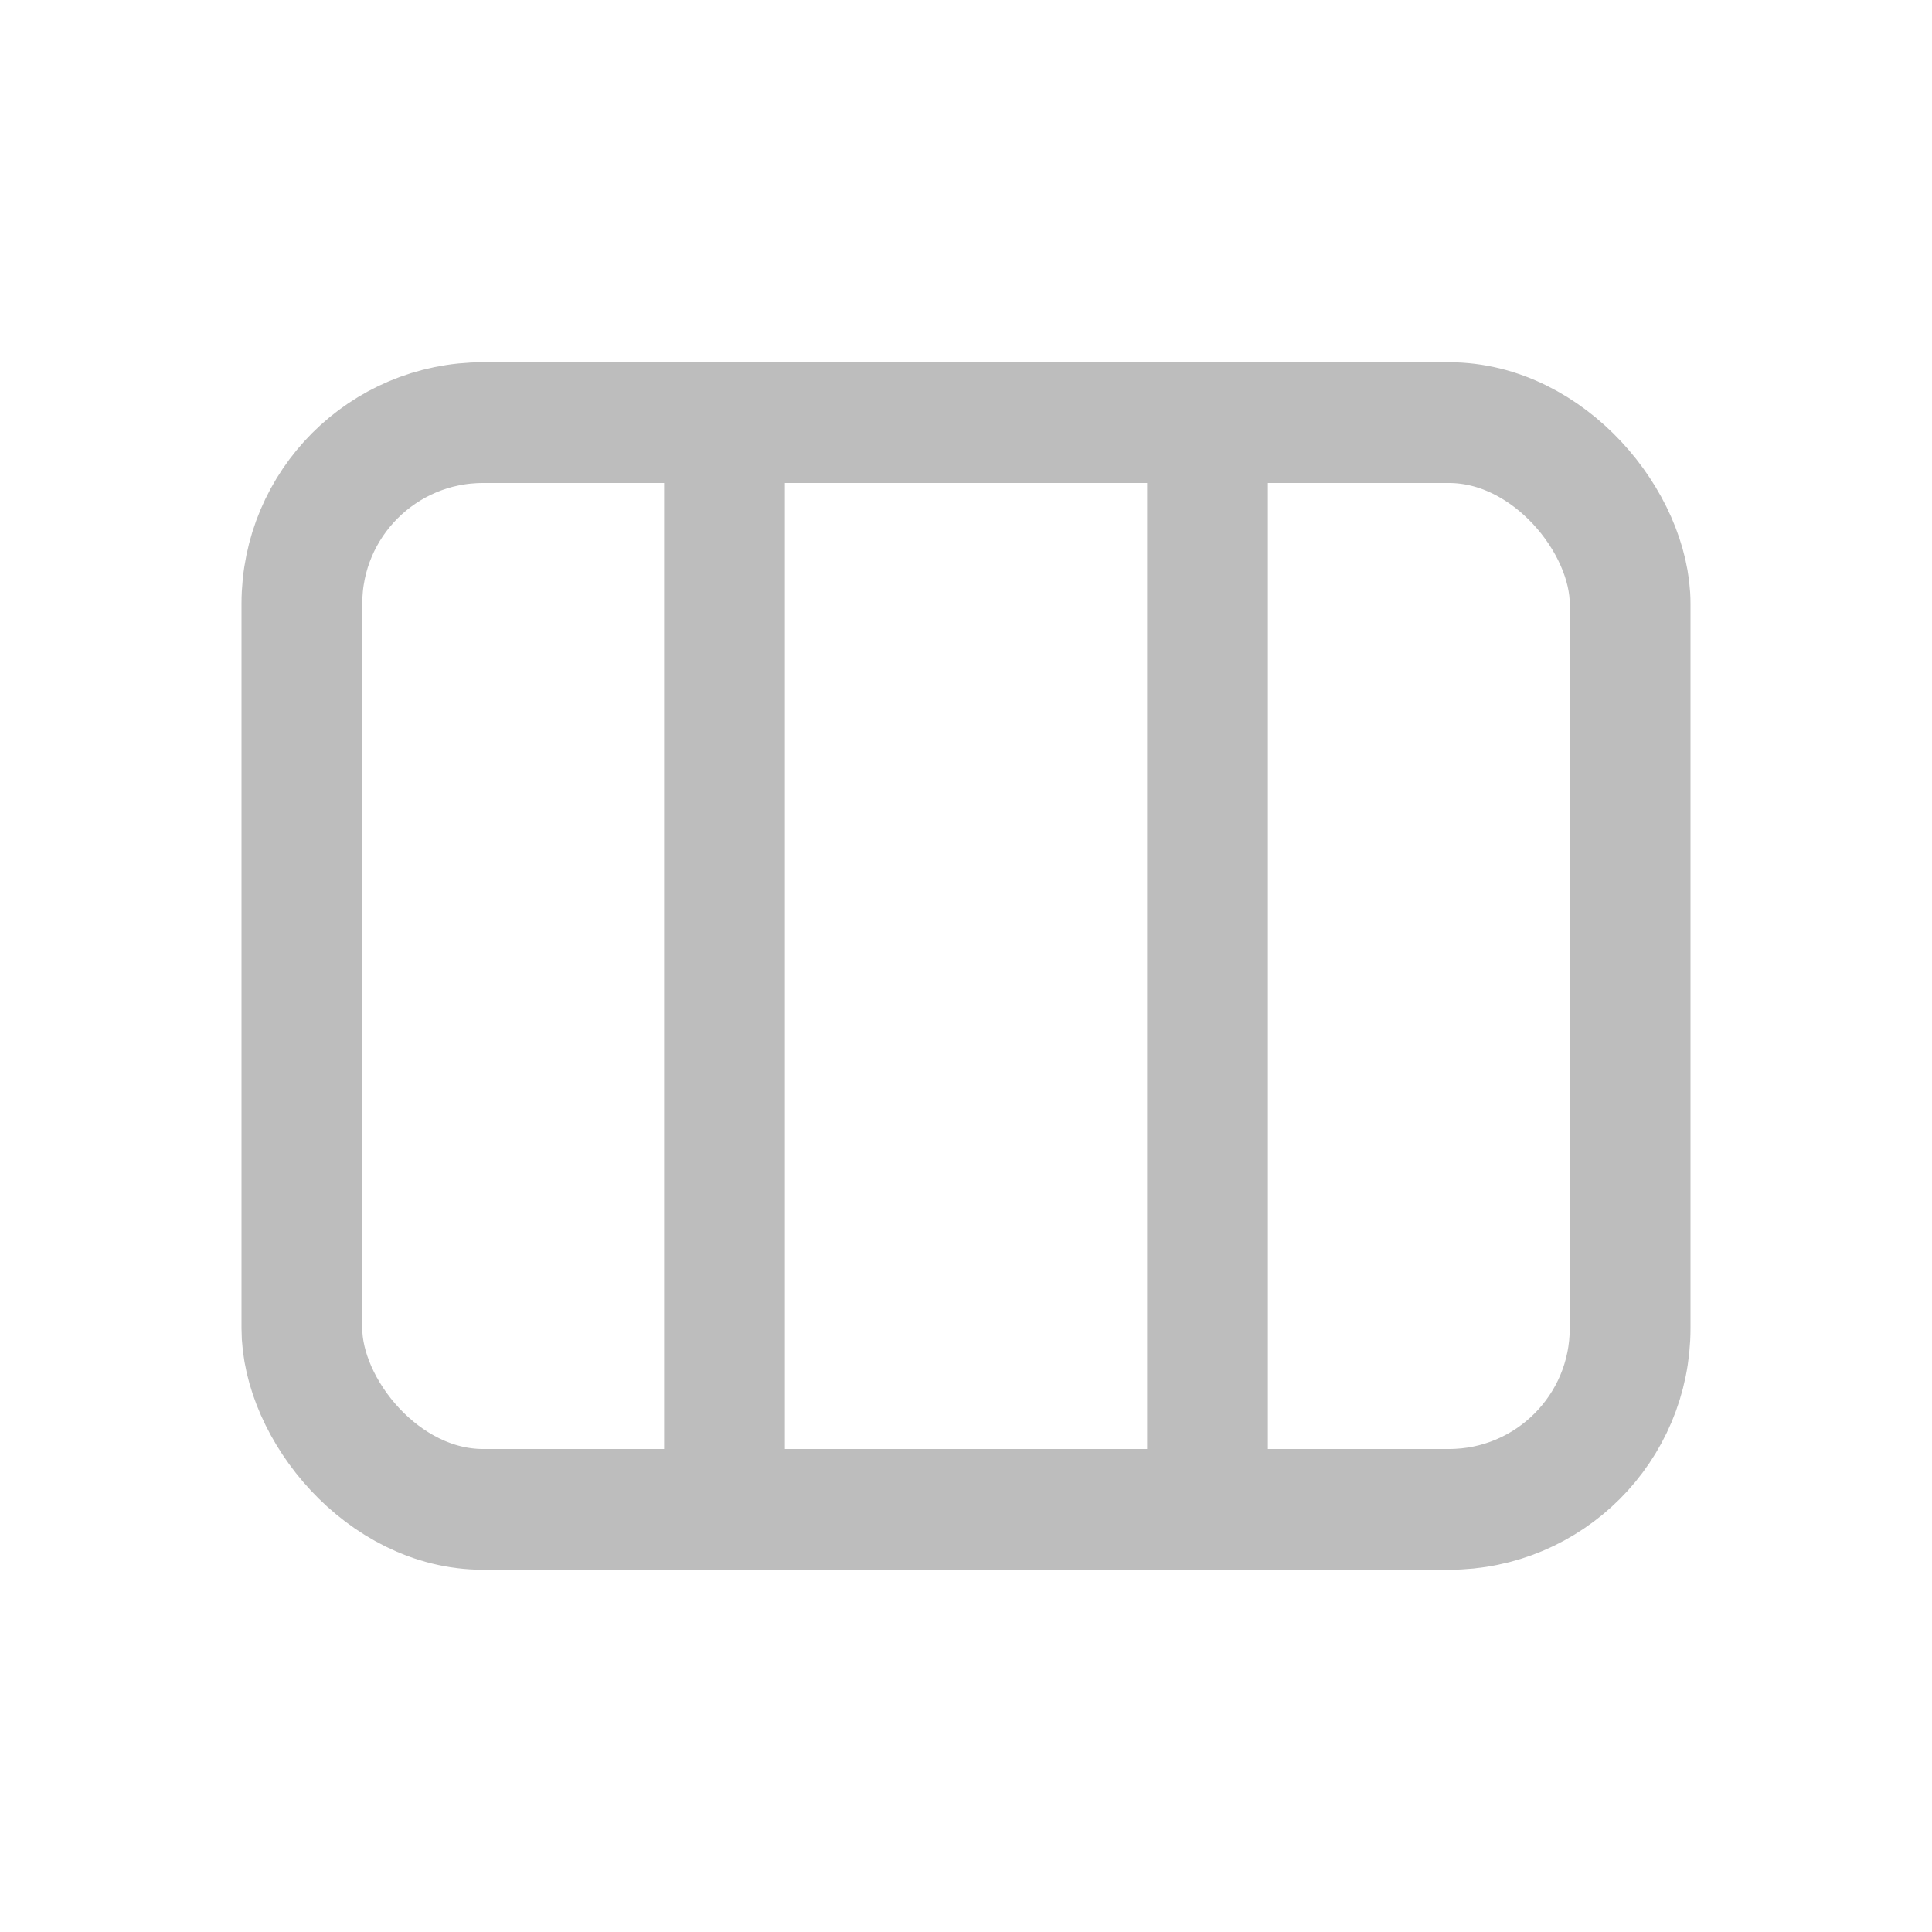
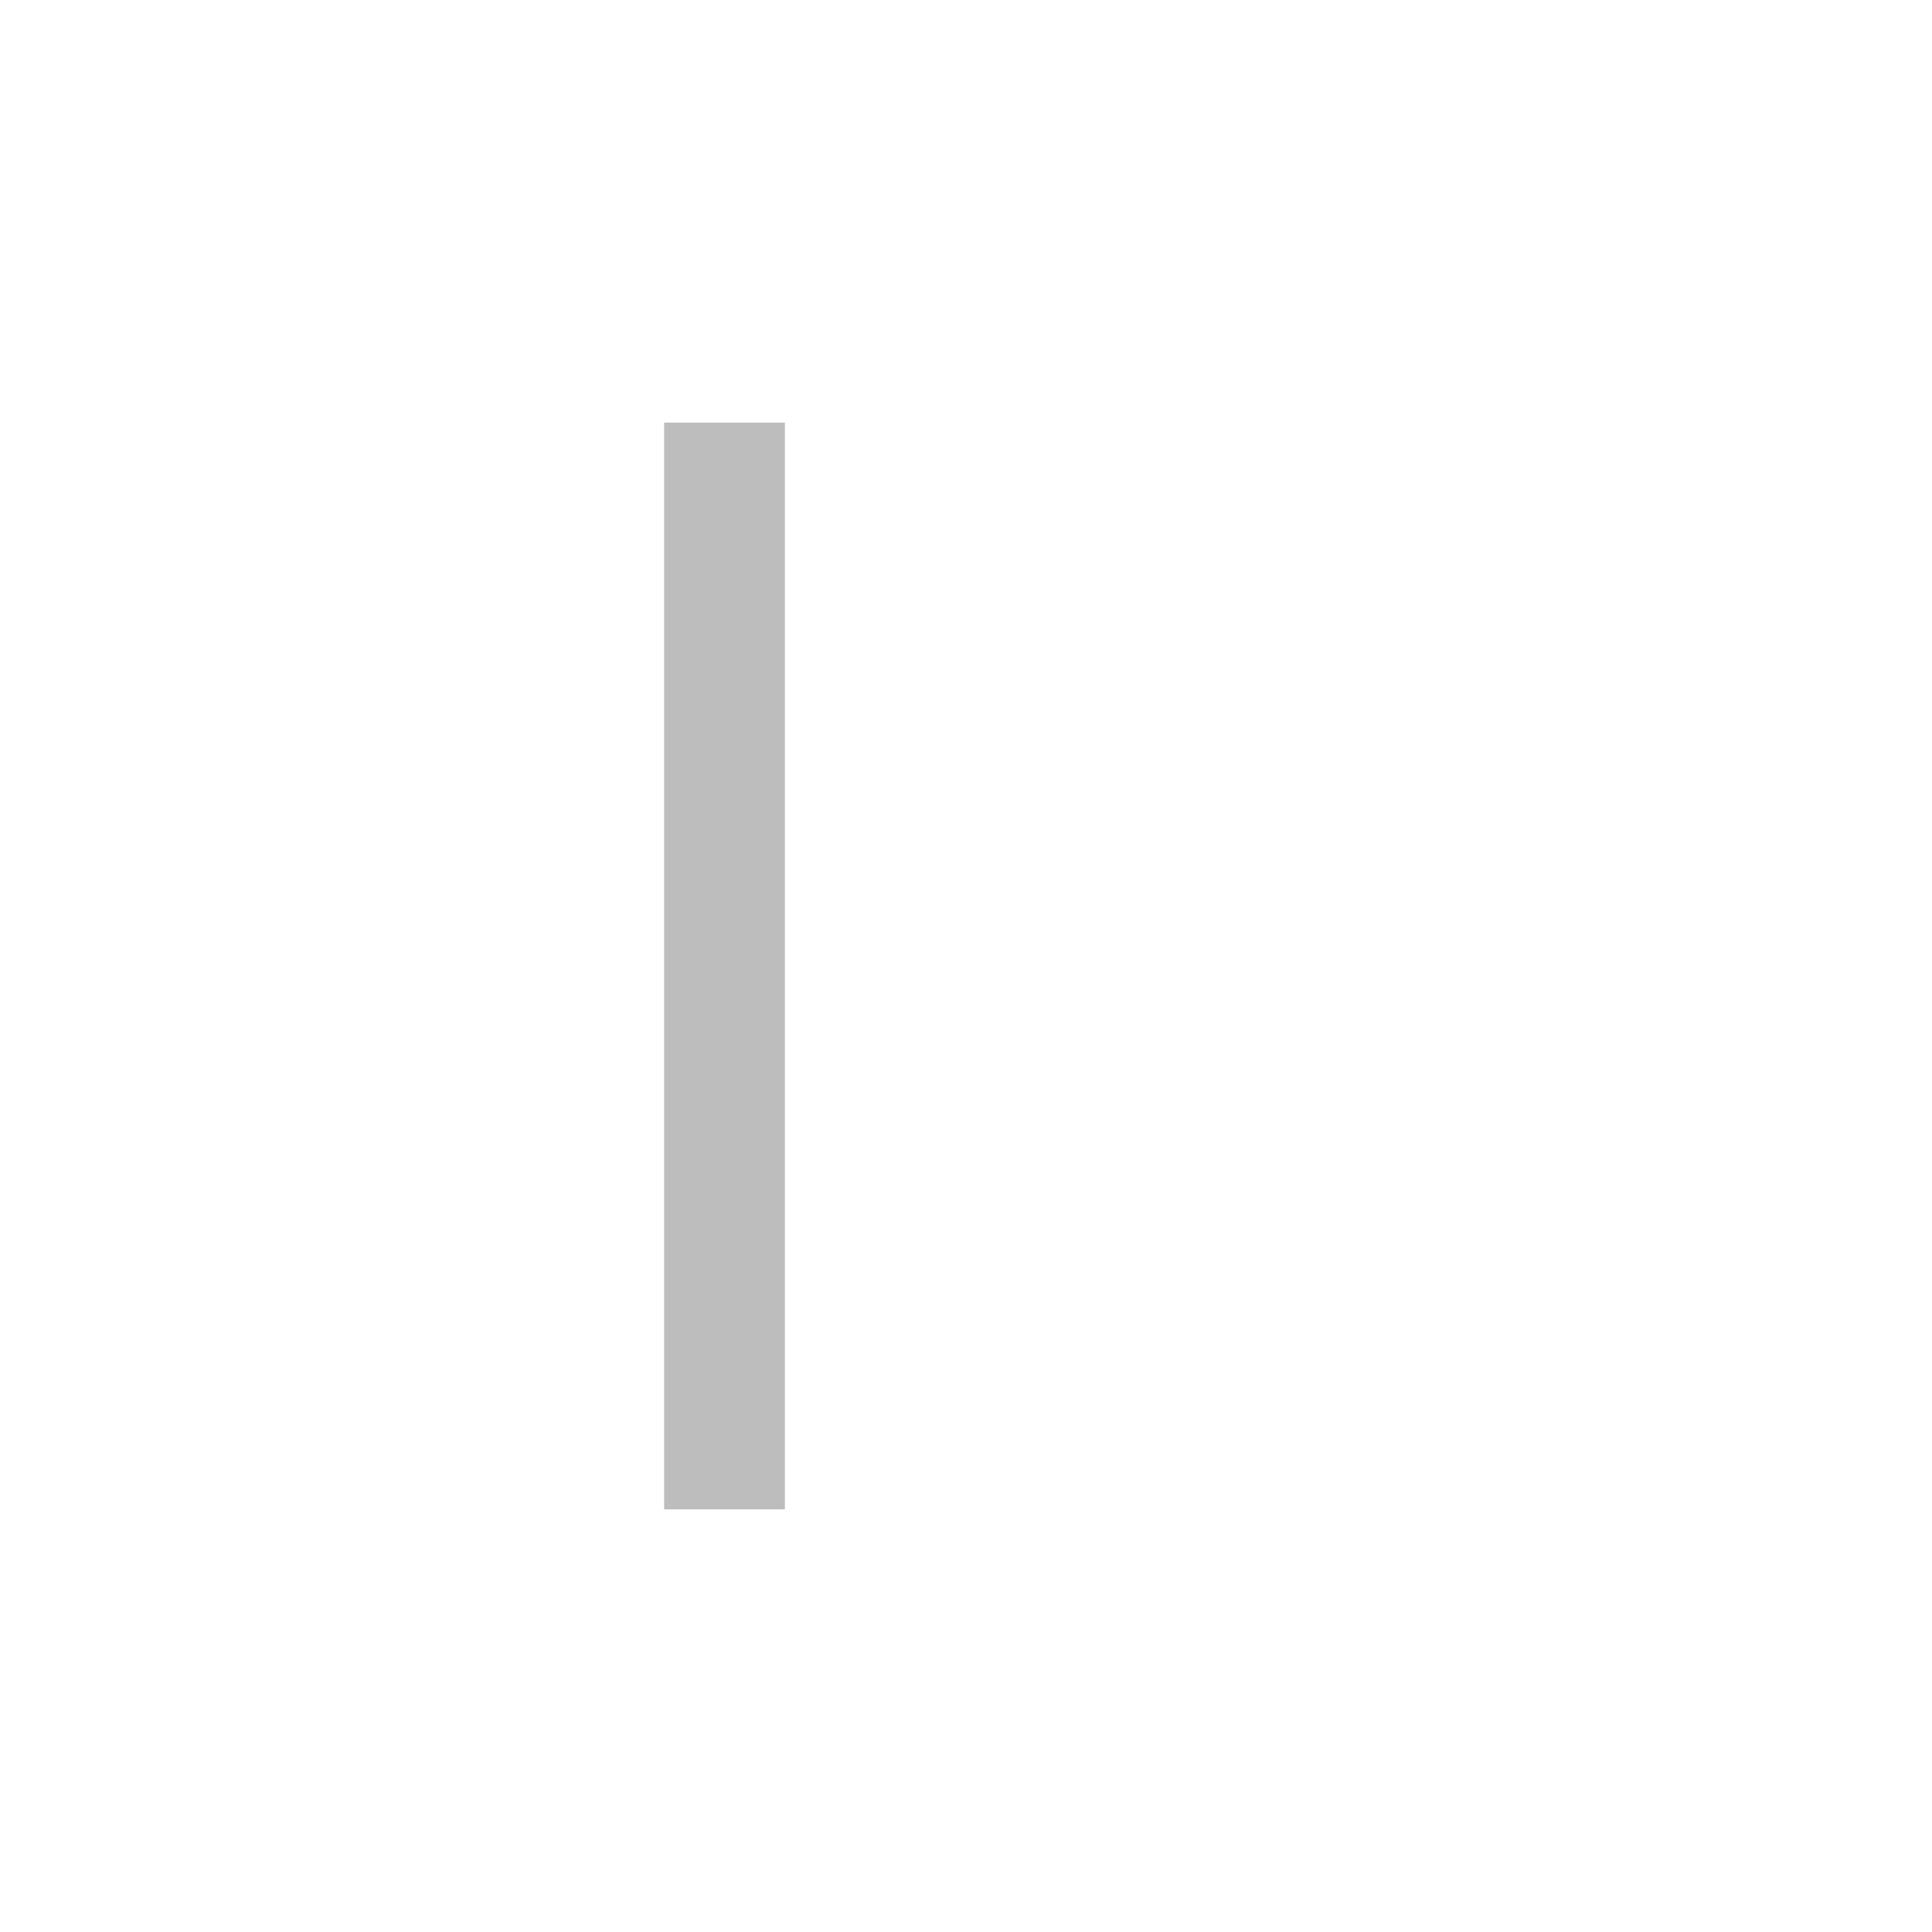
<svg xmlns="http://www.w3.org/2000/svg" width="32" height="32" viewBox="0 0 32 32" fill="none">
-   <rect x="5" y="7" width="22" height="18" rx="3" stroke="#BDBDBD" stroke-width="2" />
  <line x1="12" y1="7" x2="12" y2="25" stroke="#BDBDBD" stroke-width="2" />
-   <line x1="20" y1="6" x2="20" y2="24" stroke="#BDBDBD" stroke-width="2" />
</svg>